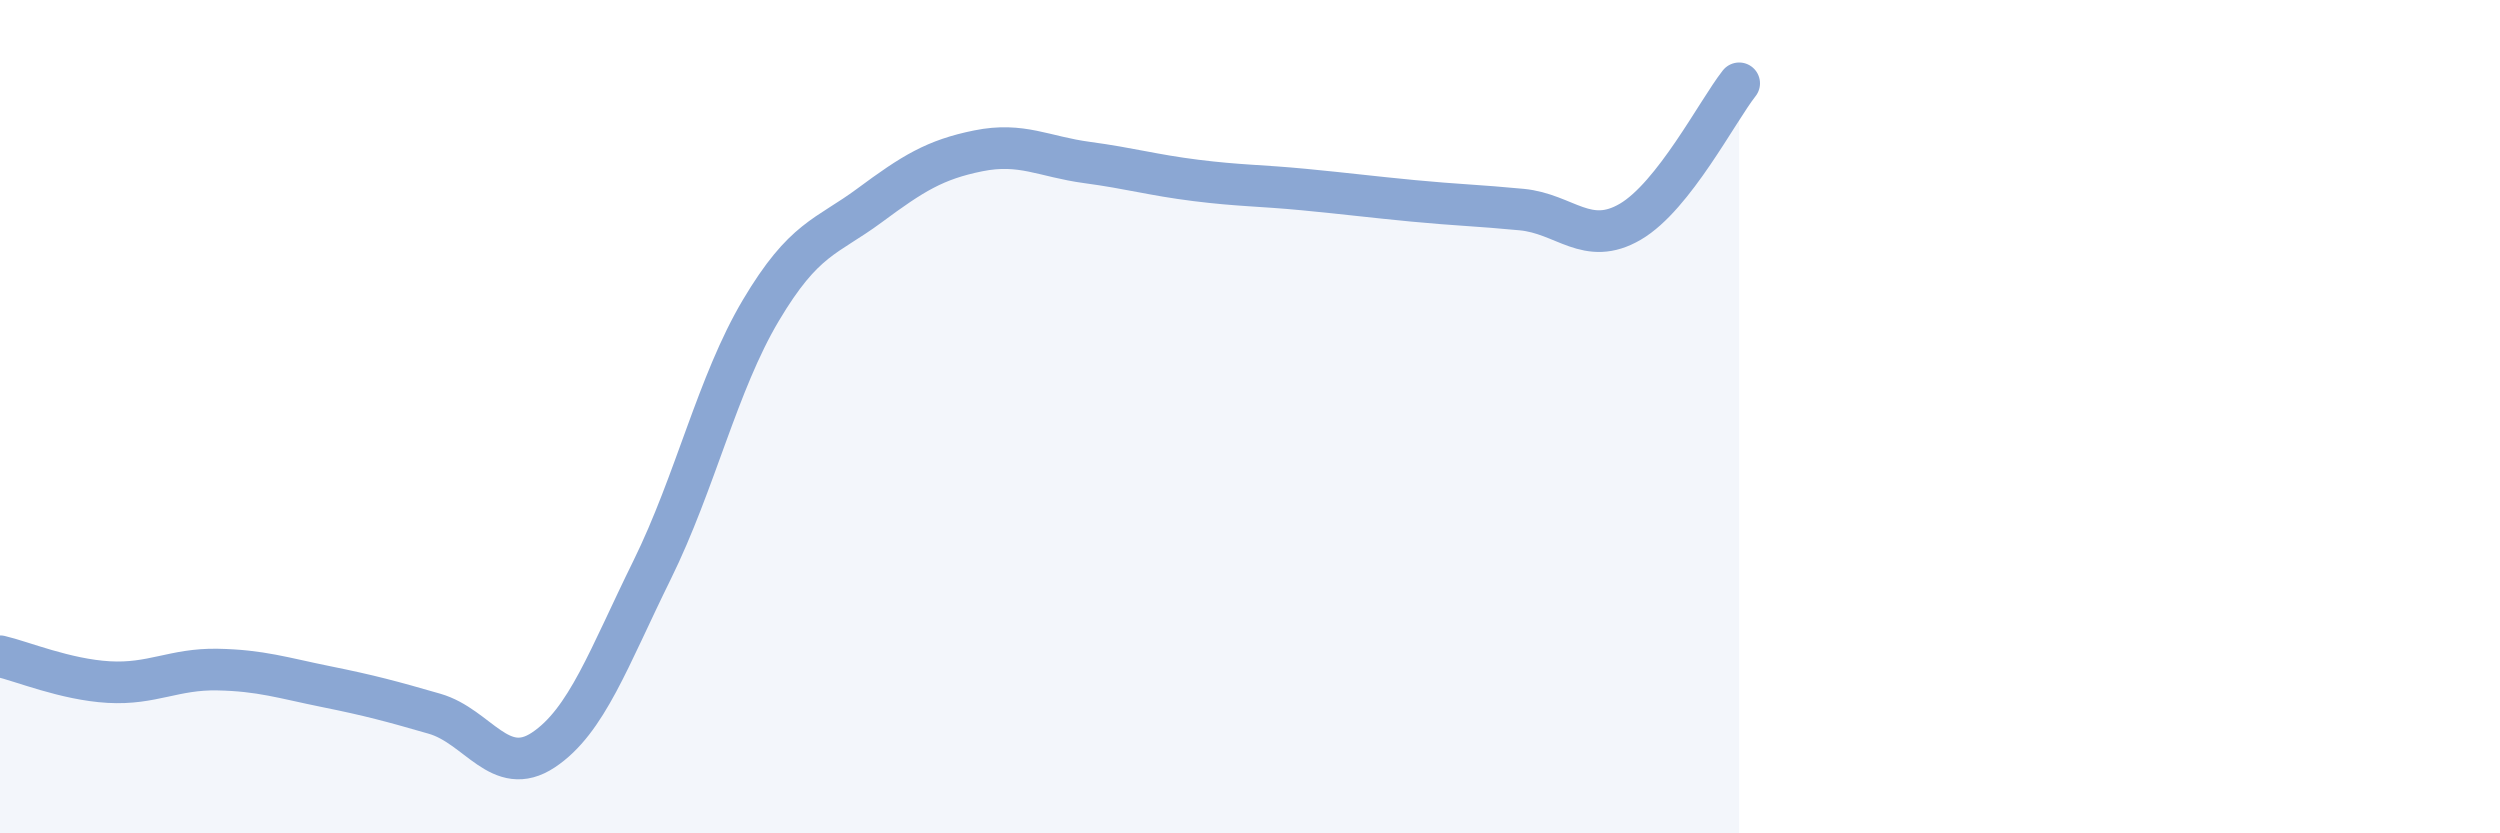
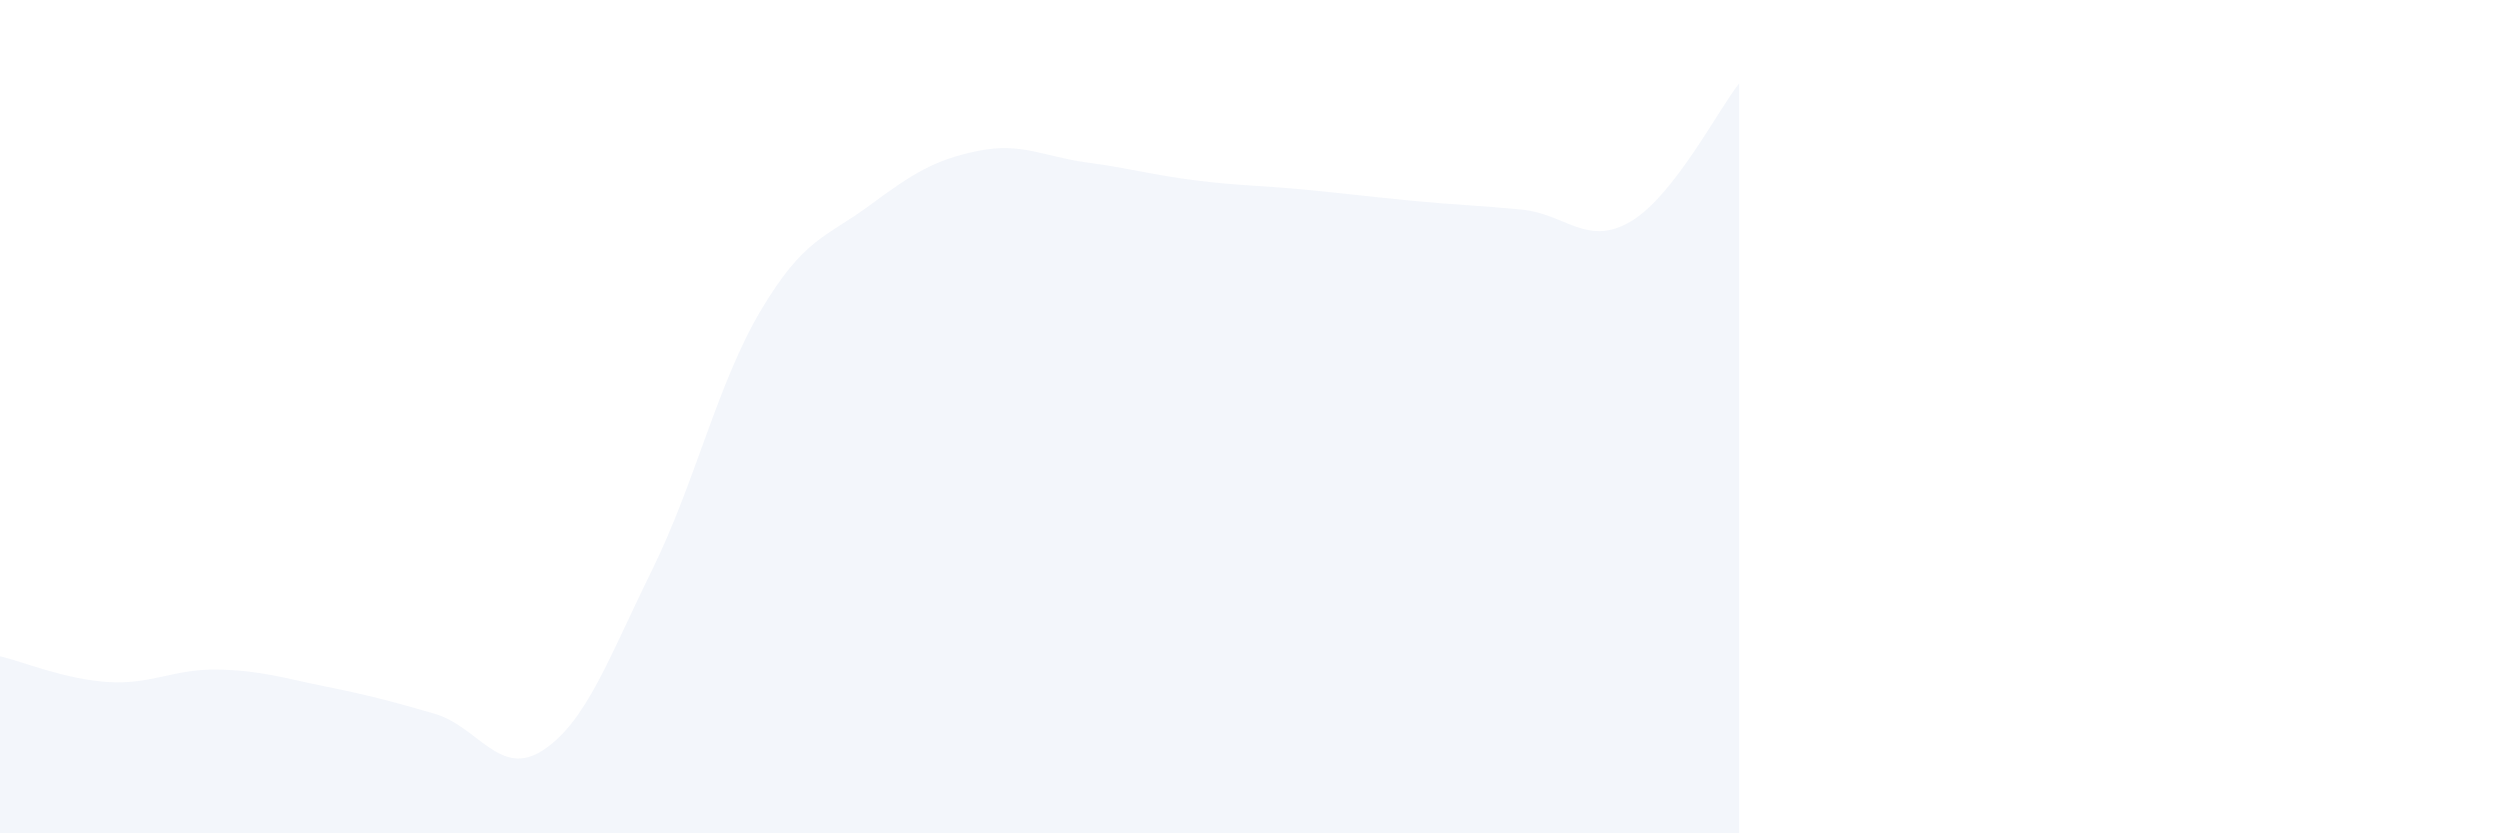
<svg xmlns="http://www.w3.org/2000/svg" width="60" height="20" viewBox="0 0 60 20">
  <path d="M 0,15.75 C 0.52,15.87 1.57,16.31 2.61,16.37 C 3.65,16.43 4.18,16.05 5.22,16.07 C 6.26,16.09 6.79,16.27 7.83,16.48 C 8.87,16.69 9.39,16.83 10.43,17.13 C 11.47,17.43 12,18.69 13.04,18 C 14.08,17.31 14.61,15.79 15.65,13.68 C 16.69,11.57 17.22,9.2 18.26,7.45 C 19.3,5.7 19.83,5.7 20.87,4.93 C 21.91,4.16 22.44,3.83 23.48,3.62 C 24.52,3.41 25.05,3.76 26.09,3.9 C 27.13,4.04 27.66,4.2 28.7,4.33 C 29.74,4.46 30.26,4.45 31.3,4.55 C 32.34,4.65 32.87,4.72 33.91,4.82 C 34.95,4.92 35.48,4.93 36.52,5.03 C 37.56,5.13 38.09,5.93 39.13,5.32 C 40.17,4.71 41.22,2.66 41.74,2L41.74 20L0 20Z" fill="#8ba7d3" opacity="0.1" stroke-linecap="round" stroke-linejoin="round" />
-   <path d="M 0,15.75 C 0.52,15.87 1.57,16.31 2.61,16.37 C 3.65,16.43 4.18,16.05 5.22,16.07 C 6.26,16.09 6.79,16.27 7.83,16.48 C 8.87,16.69 9.39,16.83 10.43,17.13 C 11.47,17.43 12,18.69 13.04,18 C 14.08,17.31 14.61,15.79 15.65,13.68 C 16.69,11.57 17.22,9.2 18.26,7.45 C 19.3,5.7 19.83,5.7 20.87,4.93 C 21.91,4.16 22.44,3.83 23.48,3.62 C 24.52,3.41 25.05,3.76 26.09,3.9 C 27.13,4.04 27.66,4.2 28.7,4.33 C 29.74,4.46 30.26,4.45 31.3,4.55 C 32.34,4.65 32.87,4.72 33.91,4.82 C 34.95,4.92 35.48,4.93 36.52,5.03 C 37.56,5.13 38.09,5.93 39.13,5.32 C 40.17,4.71 41.22,2.66 41.74,2" stroke="#8ba7d3" stroke-width="1" fill="none" stroke-linecap="round" stroke-linejoin="round" />
</svg>